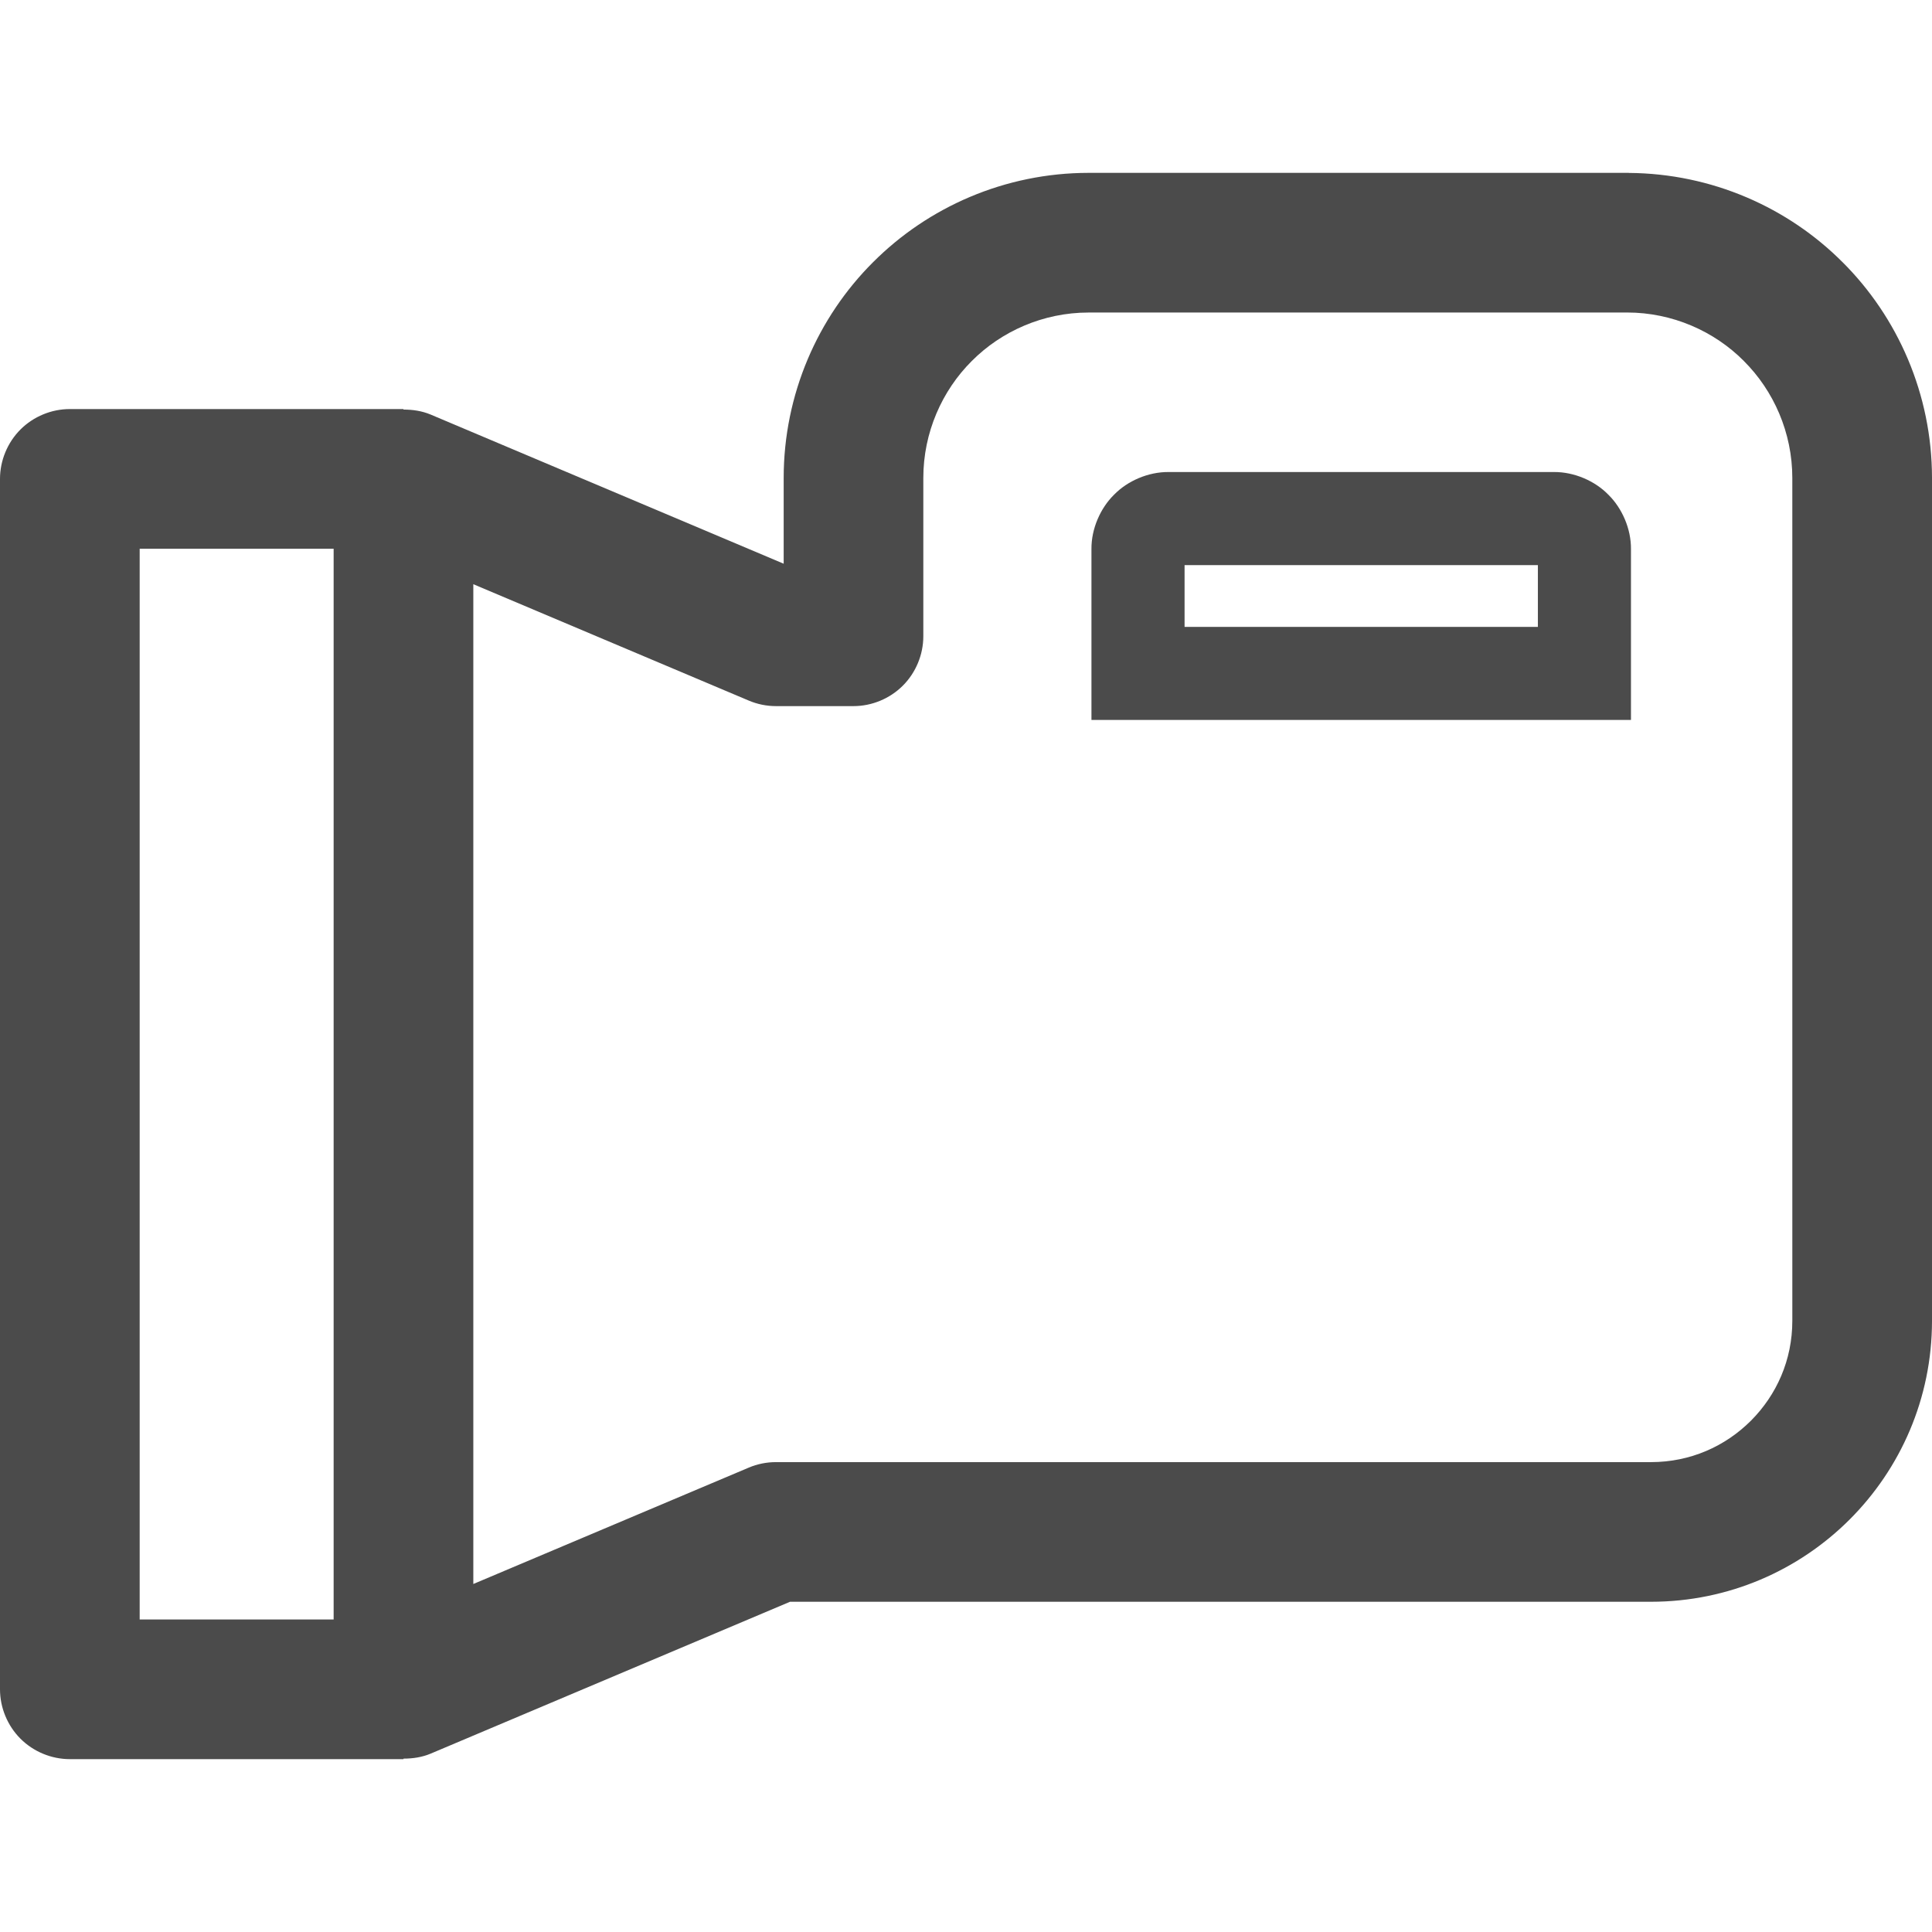
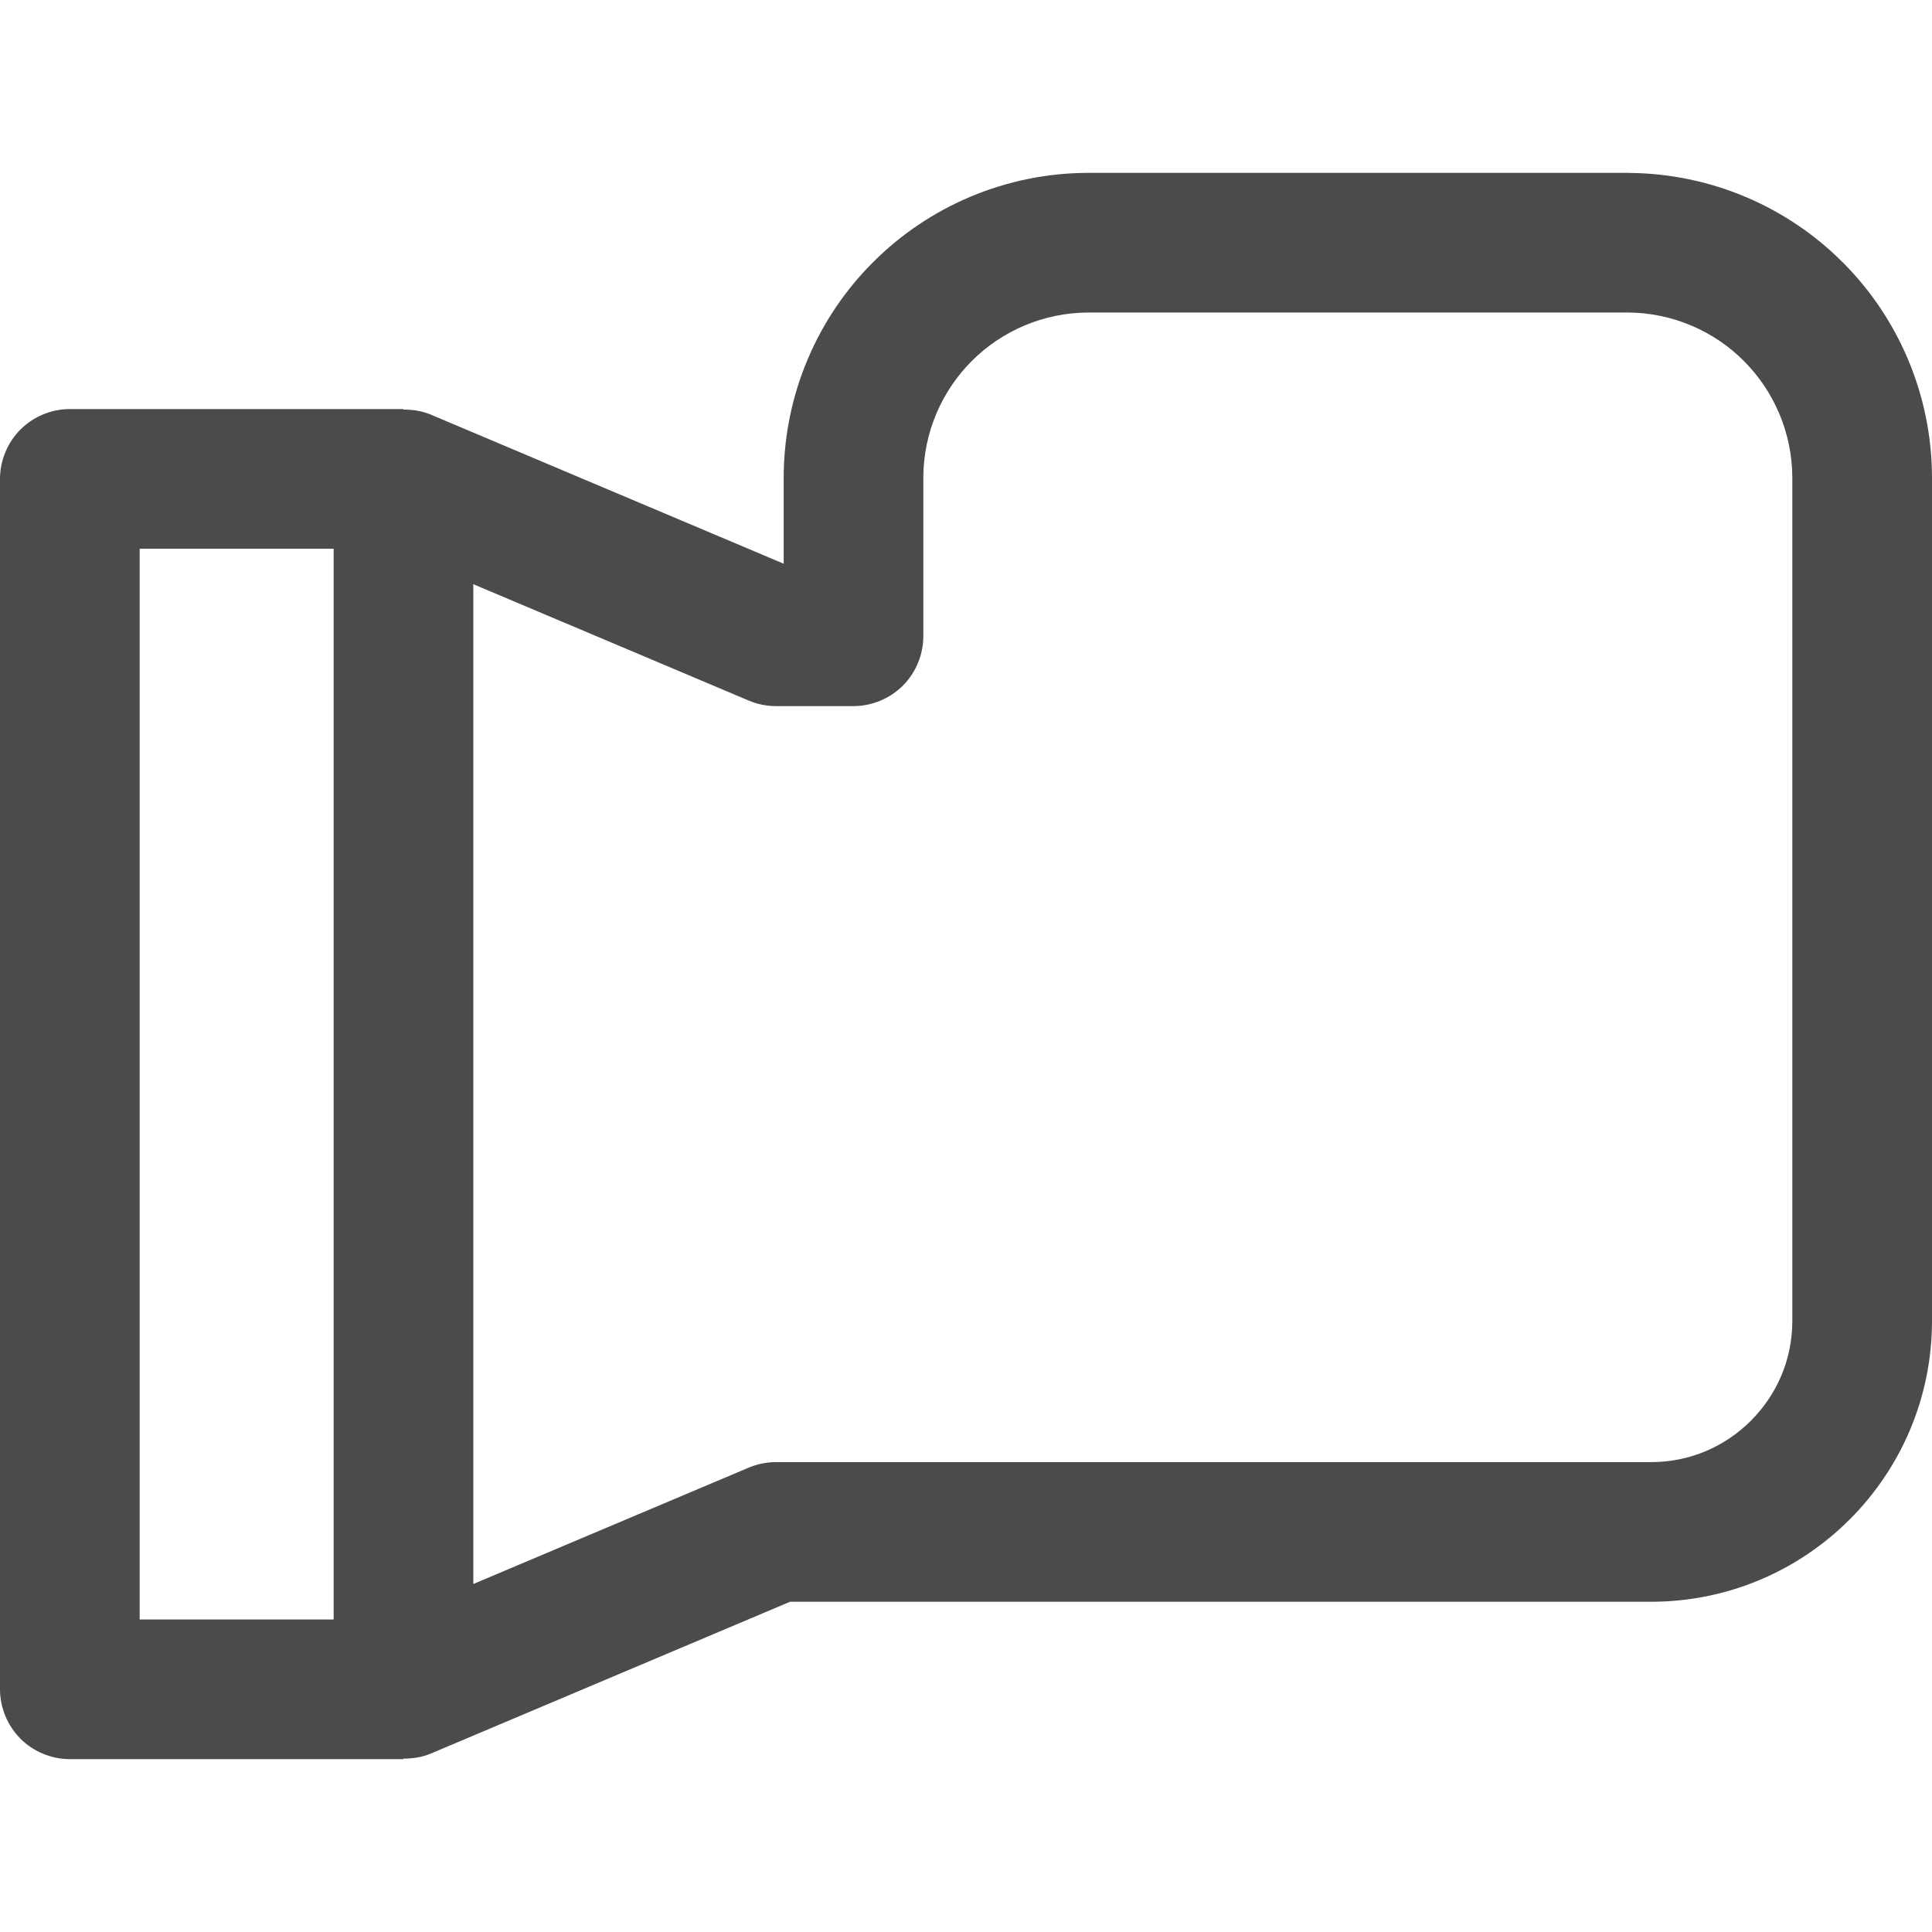
<svg xmlns="http://www.w3.org/2000/svg" version="1.1" id="_x32_" x="0px" y="0px" viewBox="0 0 512 512" style="width: 256px; height: 256px; opacity: 1;" xml:space="preserve">
  <style type="text/css">
	.st0{fill:#4B4B4B;}
</style>
  <g>
    <path class="st0" d="M231.341,69.522c0.009-0.009,0.018-0.009,0.023-0.028c0.009,0,0.014-0.008,0.022-0.018L231.341,69.522z" />
    <path class="st0" d="M488.297,69.477l0.036,0.045c-14.458-14.522-34.643-23.55-56.696-23.695V45.81c0,0-0.127,0.01-0.334,0   c-0.044,0-0.09,0-0.126,0c-0.091,0-0.208,0-0.316,0H288.705c-0.081,0-0.108,0-0.198,0c-22.224,0.01-42.576,9.083-57.143,23.685   c-14.598,14.558-23.681,34.933-23.681,57.202v22.693l-93.55-39.524c-2.318-0.973-4.762-1.325-7.207-1.325v-0.136H18.508   c-4.879,0-9.642,1.976-13.087,5.42C1.976,117.271,0,122.043,0,126.913v320.77c0,4.871,1.976,9.642,5.421,13.087   c3.446,3.445,8.208,5.421,13.087,5.421h88.418v-0.135c2.445,0,4.889-0.352,7.207-1.326l95.237-40.245h228.175   c41.12-0.018,74.438-33.327,74.456-74.456v-87.408v-94.001v-41.923C511.992,104.419,502.9,84.035,488.297,69.477z M88.418,429.174   H37.016V145.421h51.402V429.174z M474.984,168.619v94.001v87.408c0,10.399-4.158,19.635-10.968,26.472   c-6.836,6.819-16.082,10.968-26.472,10.977H205.626c-2.471,0-4.934,0.496-7.206,1.461l-72.986,30.837V154.819l72.986,30.838   c2.273,0.965,4.735,1.47,7.206,1.47h20.556c4.88,0,9.642-1.985,13.087-5.43c3.445-3.446,5.42-8.217,5.42-13.078v-41.923   c-0.009-12.086,4.97-23.171,12.826-31.009l0.045-0.045c7.82-7.847,18.887-12.808,30.892-12.817c0.045,0,0.063,0,0.108,0h142.552   c0.028,0,0.046-0.009,0.072-0.009c12.023,0,23.108,4.961,30.938,12.826l0.036,0.045c7.855,7.838,12.834,18.923,12.825,31.009   V168.619z" />
-     <path class="st0" d="M426.252,131.116l-0.081-0.072c-3.491-3.572-8.956-5.989-14.359-5.953H310.135h-0.469   c-5.412-0.036-10.878,2.381-14.368,5.953l-0.063,0.063l-0.081,0.081c-3.473,3.436-5.971,8.884-5.908,14.359v0.045v45.205h142.978   v-12.329v-32.876v-0.045c0.063-5.475-2.436-10.923-5.908-14.359L426.252,131.116z M407.555,166.129h-93.631v-16.361h93.631V166.129   z" />
  </g>
</svg>